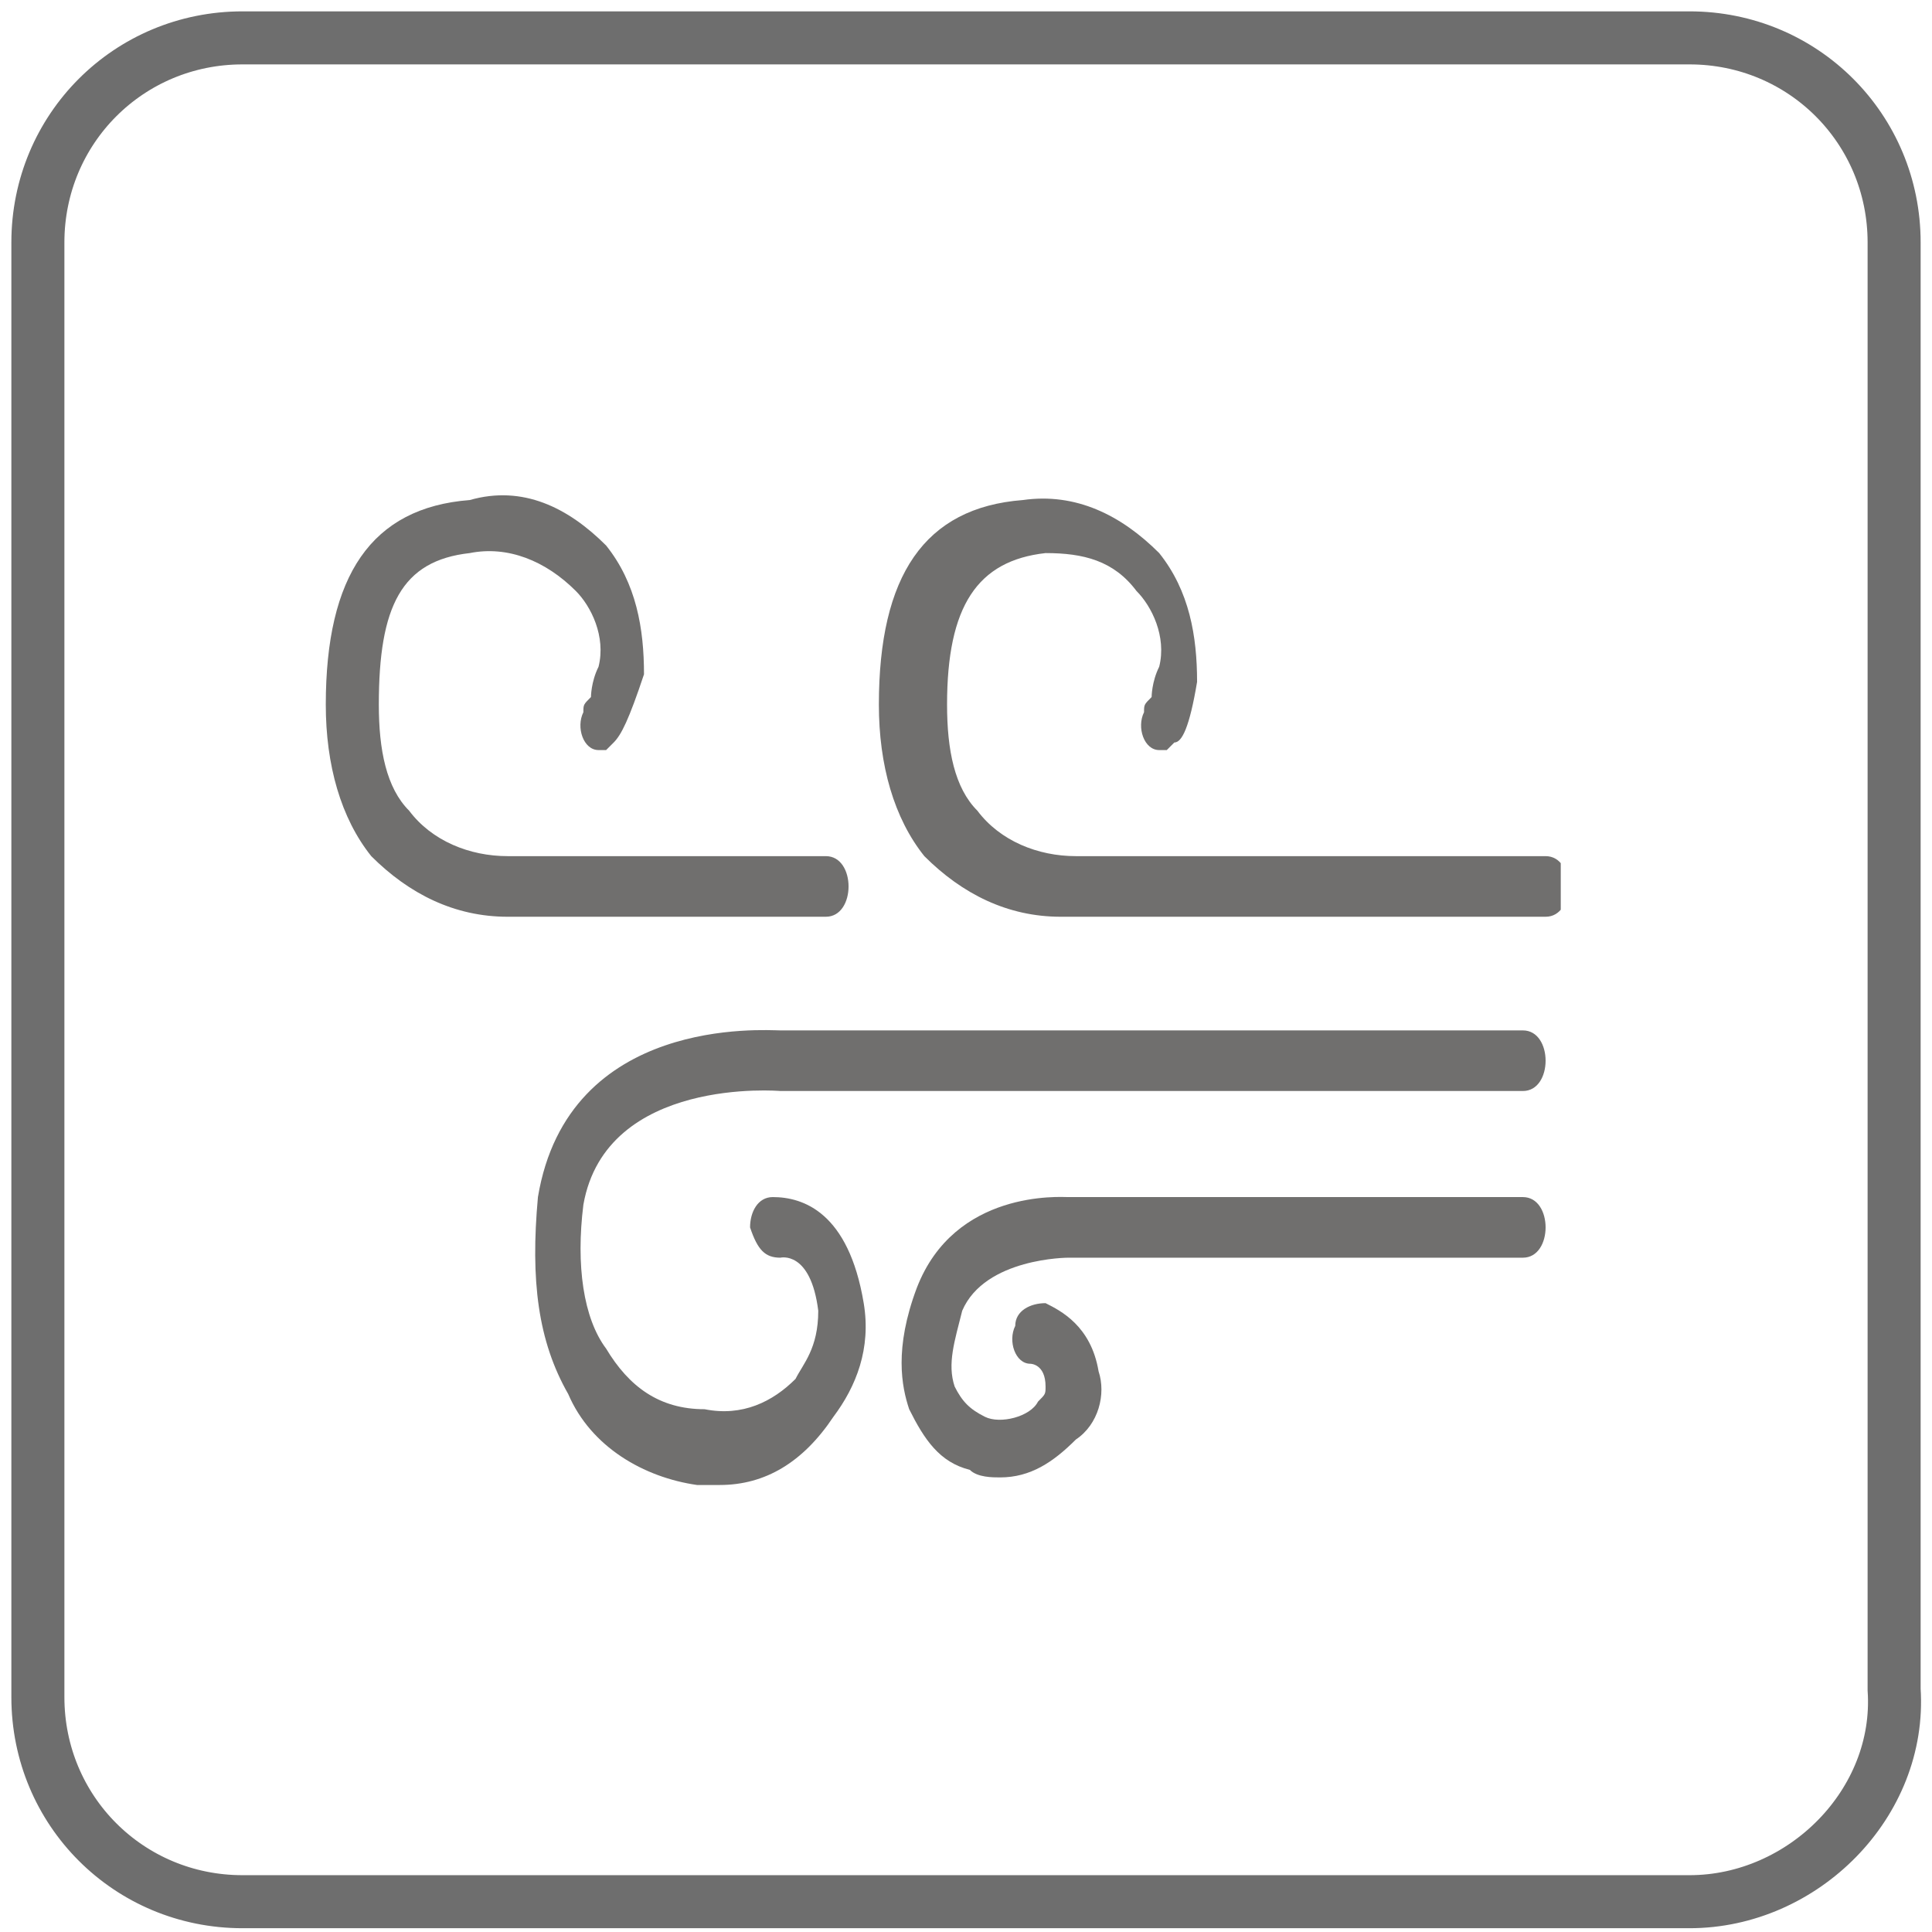
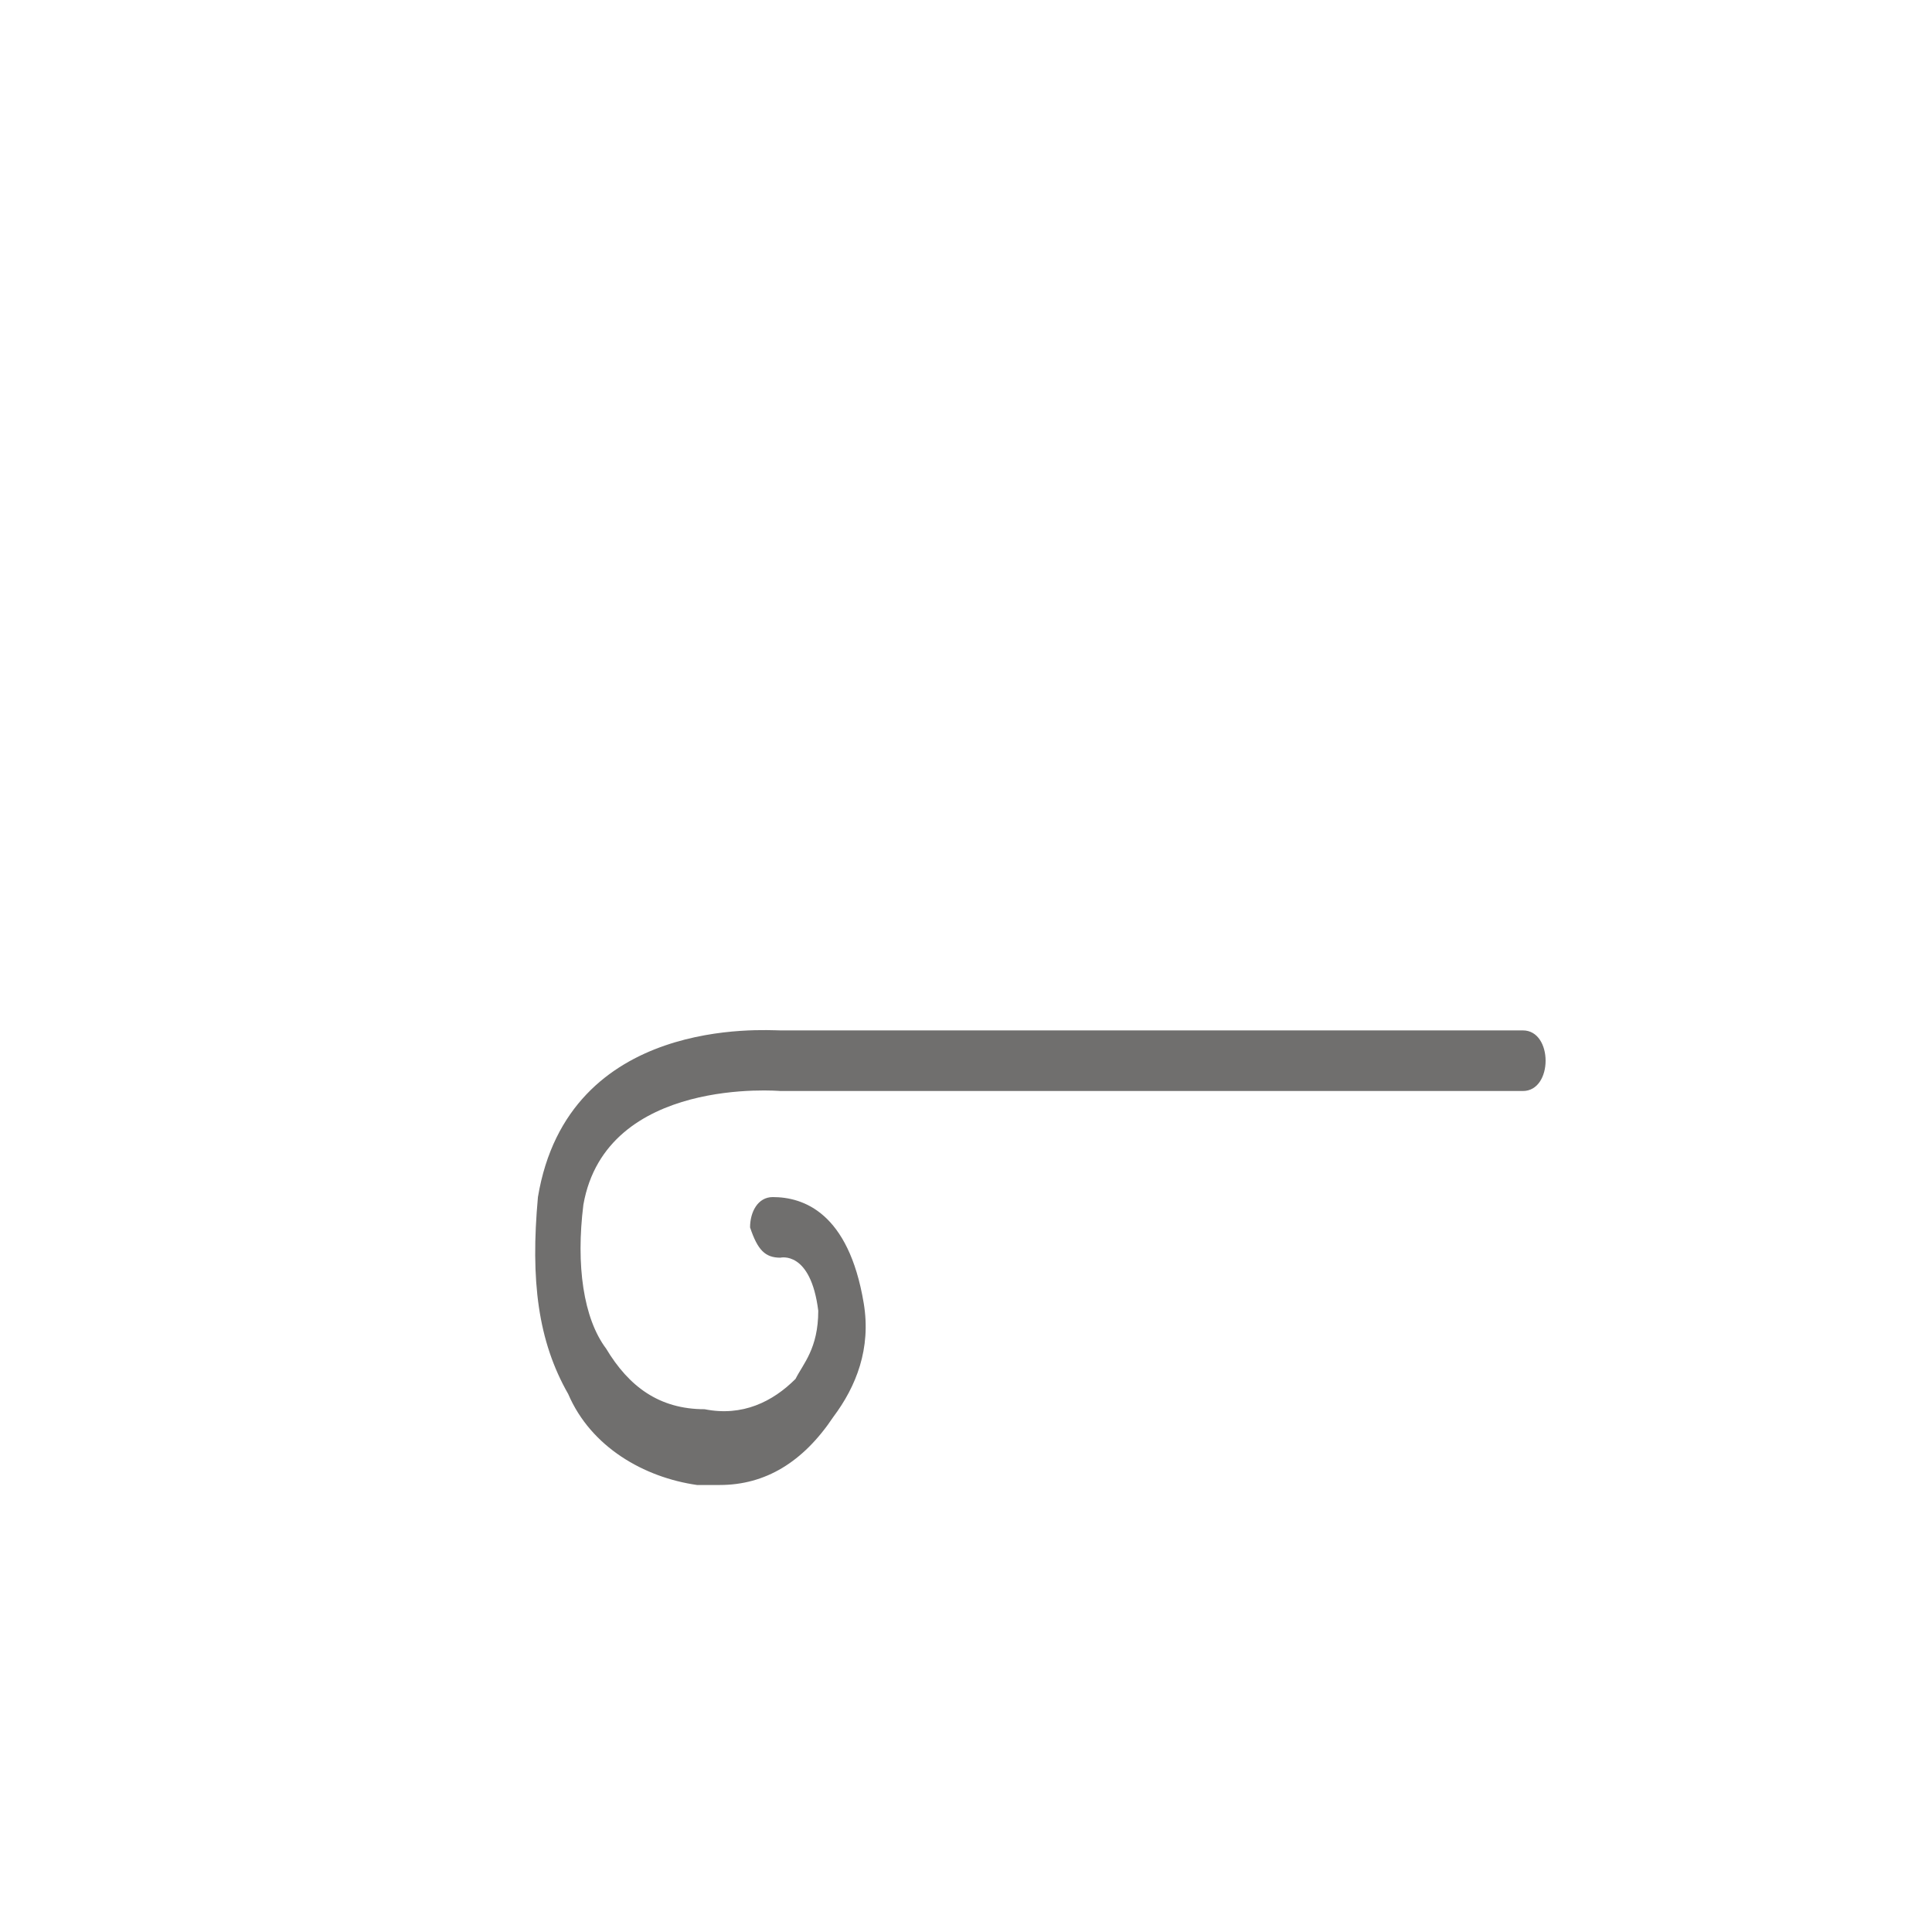
<svg xmlns="http://www.w3.org/2000/svg" xmlns:xlink="http://www.w3.org/1999/xlink" version="1.1" id="Слой_1" x="0px" y="0px" viewBox="0 0 25.5 25.5" style="enable-background:new 0 0 25.5 25.5;" xml:space="preserve">
  <style type="text/css">
	.st0{clip-path:url(#SVGID_2_);fill:#706F6E;}
	.st1{clip-path:url(#SVGID_4_);fill:none;stroke:#6E6E6E;stroke-width:0.7;stroke-miterlimit:10;}
</style>
  <g>
    <defs>
      <rect id="SVGID_1_" x="4.3" y="6.5" width="16.3" height="13.1" />
    </defs>
    <clipPath id="SVGID_2_">
      <use xlink:href="#SVGID_1_" style="overflow:visible;" />
    </clipPath>
-     <path class="st0" d="M13.2,19.5c-0.1,0-0.3,0-0.4-0.1c-0.4-0.1-0.6-0.4-0.8-0.8c-0.1-0.3-0.2-0.8,0.1-1.6c0.5-1.3,1.9-1.2,2-1.2h6   c0.2,0,0.3,0.2,0.3,0.4c0,0.2-0.1,0.4-0.3,0.4h-6c0,0-1.1,0-1.4,0.7c-0.1,0.4-0.2,0.7-0.1,1c0.1,0.2,0.2,0.3,0.4,0.4   c0.2,0.1,0.6,0,0.7-0.2c0.1-0.1,0.1-0.1,0.1-0.2C13.8,18,13.6,18,13.6,18c-0.2,0-0.3-0.3-0.2-0.5c0-0.2,0.2-0.3,0.4-0.3   c0.2,0.1,0.6,0.3,0.7,0.9c0.1,0.3,0,0.7-0.3,0.9C13.9,19.3,13.6,19.5,13.2,19.5" />
    <path class="st0" d="M9.5,19.6c-0.1,0-0.2,0-0.3,0c-0.7-0.1-1.4-0.5-1.7-1.2c-0.4-0.7-0.5-1.5-0.4-2.6c0.4-2.4,3-2.2,3.2-2.2l9.8,0   c0.2,0,0.3,0.2,0.3,0.4c0,0.2-0.1,0.4-0.3,0.4l-9.8,0c0,0-2.3-0.2-2.6,1.5c-0.1,0.8,0,1.5,0.3,1.9c0.3,0.5,0.7,0.8,1.3,0.8   c0.5,0.1,0.9-0.1,1.2-0.4c0.1-0.2,0.3-0.4,0.3-0.9c-0.1-0.8-0.5-0.7-0.5-0.7c-0.2,0-0.3-0.1-0.4-0.4c0-0.2,0.1-0.4,0.3-0.4   c0.4,0,1,0.2,1.2,1.4c0.1,0.6-0.1,1.1-0.4,1.5C10.6,19.3,10.1,19.6,9.5,19.6" />
-     <path class="st0" d="M15.2,9.1L15.2,9.1C15.2,9.1,15.2,9.1,15.2,9.1L15.2,9.1z M15.9,12.1c-0.9,0-1.7,0-1.9,0   c-0.7,0-1.3-0.3-1.8-0.8c-0.4-0.5-0.6-1.2-0.6-2c0-1.7,0.6-2.6,1.9-2.7c0.7-0.1,1.3,0.2,1.8,0.7c0.4,0.5,0.5,1.1,0.5,1.7   c-0.1,0.6-0.2,0.8-0.3,0.8l-0.1,0.1l-0.1,0c-0.2,0-0.3-0.3-0.2-0.5c0-0.1,0-0.1,0.1-0.2c0,0,0-0.2,0.1-0.4c0.1-0.4-0.1-0.8-0.3-1   c-0.3-0.4-0.7-0.5-1.2-0.5c-0.9,0.1-1.3,0.7-1.3,2c0,0.6,0.1,1.1,0.4,1.4c0.3,0.4,0.8,0.6,1.3,0.6c0.5,0,6.2,0,6.2,0h0   c0.2,0,0.3,0.2,0.3,0.4c0,0.2-0.1,0.4-0.3,0.4C20.1,12.1,17.6,12.1,15.9,12.1" />
-     <path class="st0" d="M7.9,9.1L7.9,9.1C7.9,9.1,8,9.1,7.9,9.1L7.9,9.1z M8.5,12.1c-1.1,0-1.7,0-1.8,0c-0.7,0-1.3-0.3-1.8-0.8   c-0.4-0.5-0.6-1.2-0.6-2c0-1.7,0.6-2.6,1.9-2.7C6.9,6.4,7.5,6.7,8,7.2c0.4,0.5,0.5,1.1,0.5,1.7C8.3,9.5,8.2,9.7,8.1,9.8L8,9.9   l-0.1,0c-0.2,0-0.3-0.3-0.2-0.5c0-0.1,0-0.1,0.1-0.2c0,0,0-0.2,0.1-0.4c0.1-0.4-0.1-0.8-0.3-1C7.2,7.4,6.7,7.2,6.2,7.3   C5.3,7.4,5,8,5,9.3c0,0.6,0.1,1.1,0.4,1.4c0.3,0.4,0.8,0.6,1.3,0.6c0.2,0,0.8,0,1.9,0c0.7,0,1.5,0,2.3,0h0c0.2,0,0.3,0.2,0.3,0.4   c0,0.2-0.1,0.4-0.3,0.4c-0.7,0-1.5,0-2.3,0H8.5z" />
  </g>
  <g>
    <defs>
-       <rect id="SVGID_3_" width="25.5" height="25.5" />
-     </defs>
+       </defs>
    <clipPath id="SVGID_4_">
      <use xlink:href="#SVGID_3_" style="overflow:visible;" />
    </clipPath>
    <path class="st1" d="M22.3,25.1H3.2c-1.5,0-2.7-1.2-2.7-2.7V3.2c0-1.5,1.2-2.7,2.7-2.7h19.1c1.5,0,2.7,1.2,2.7,2.7v19.1   C25.1,23.8,23.8,25.1,22.3,25.1z" />
  </g>
</svg>